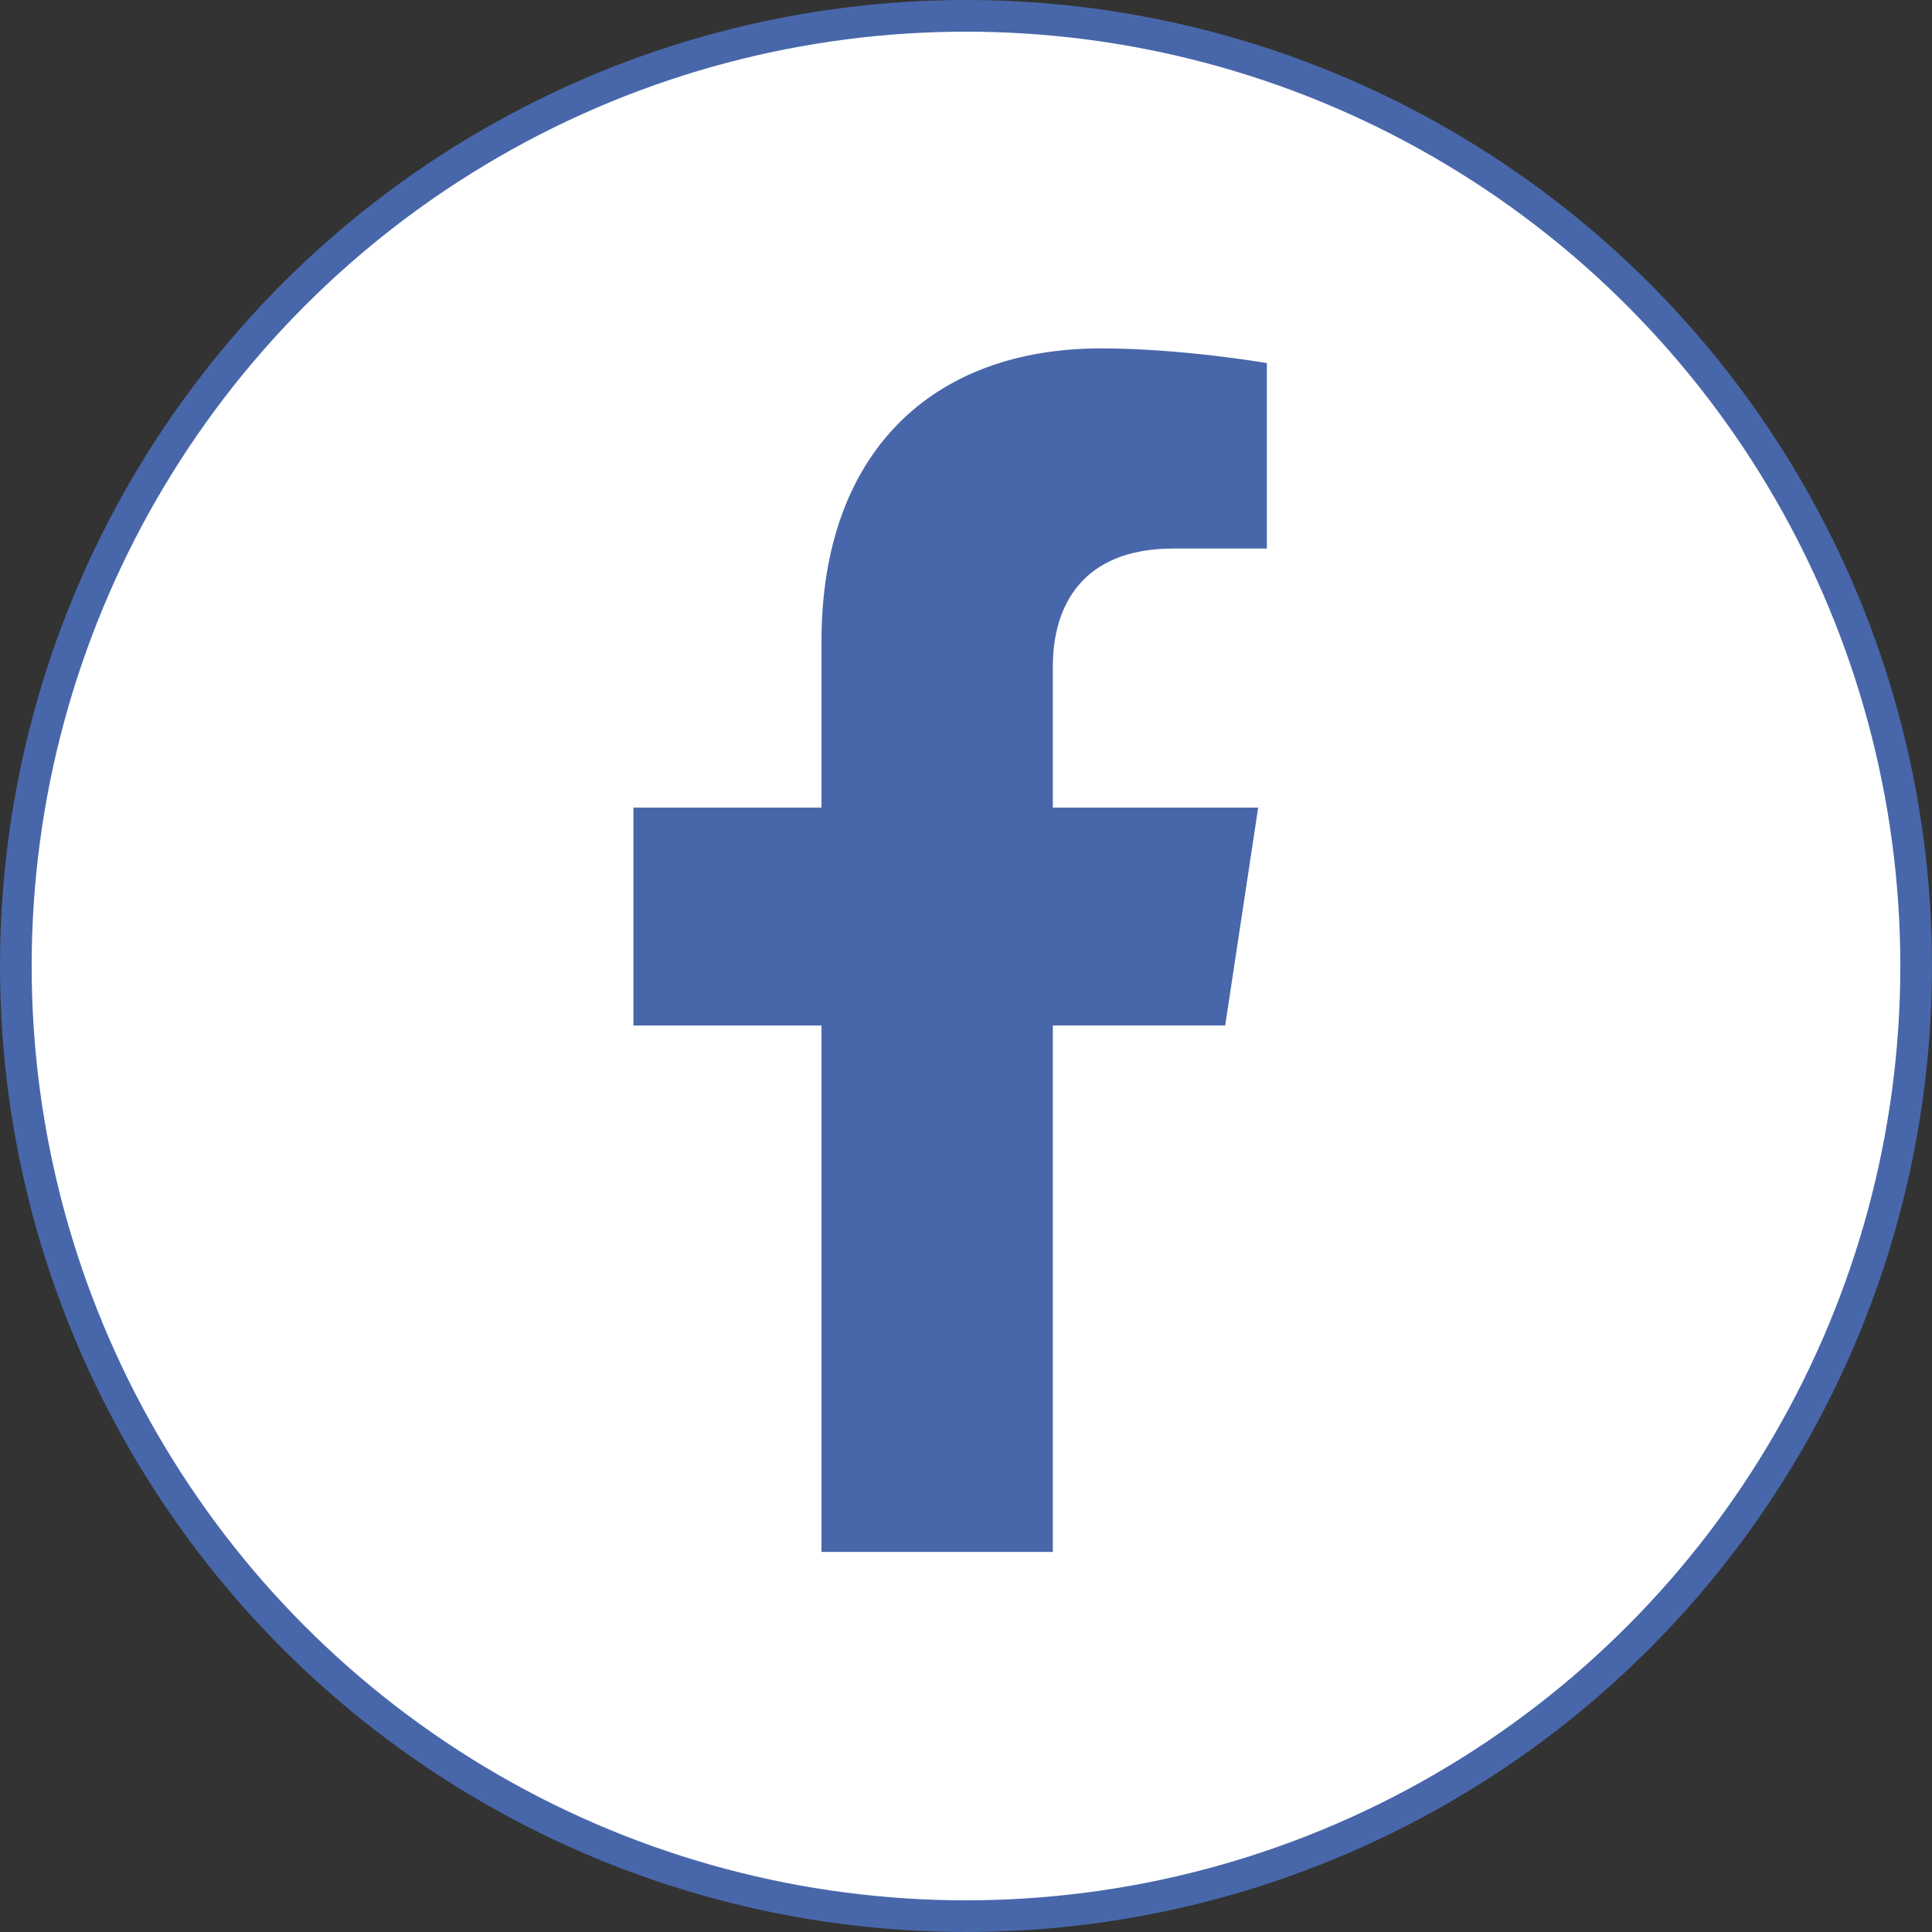
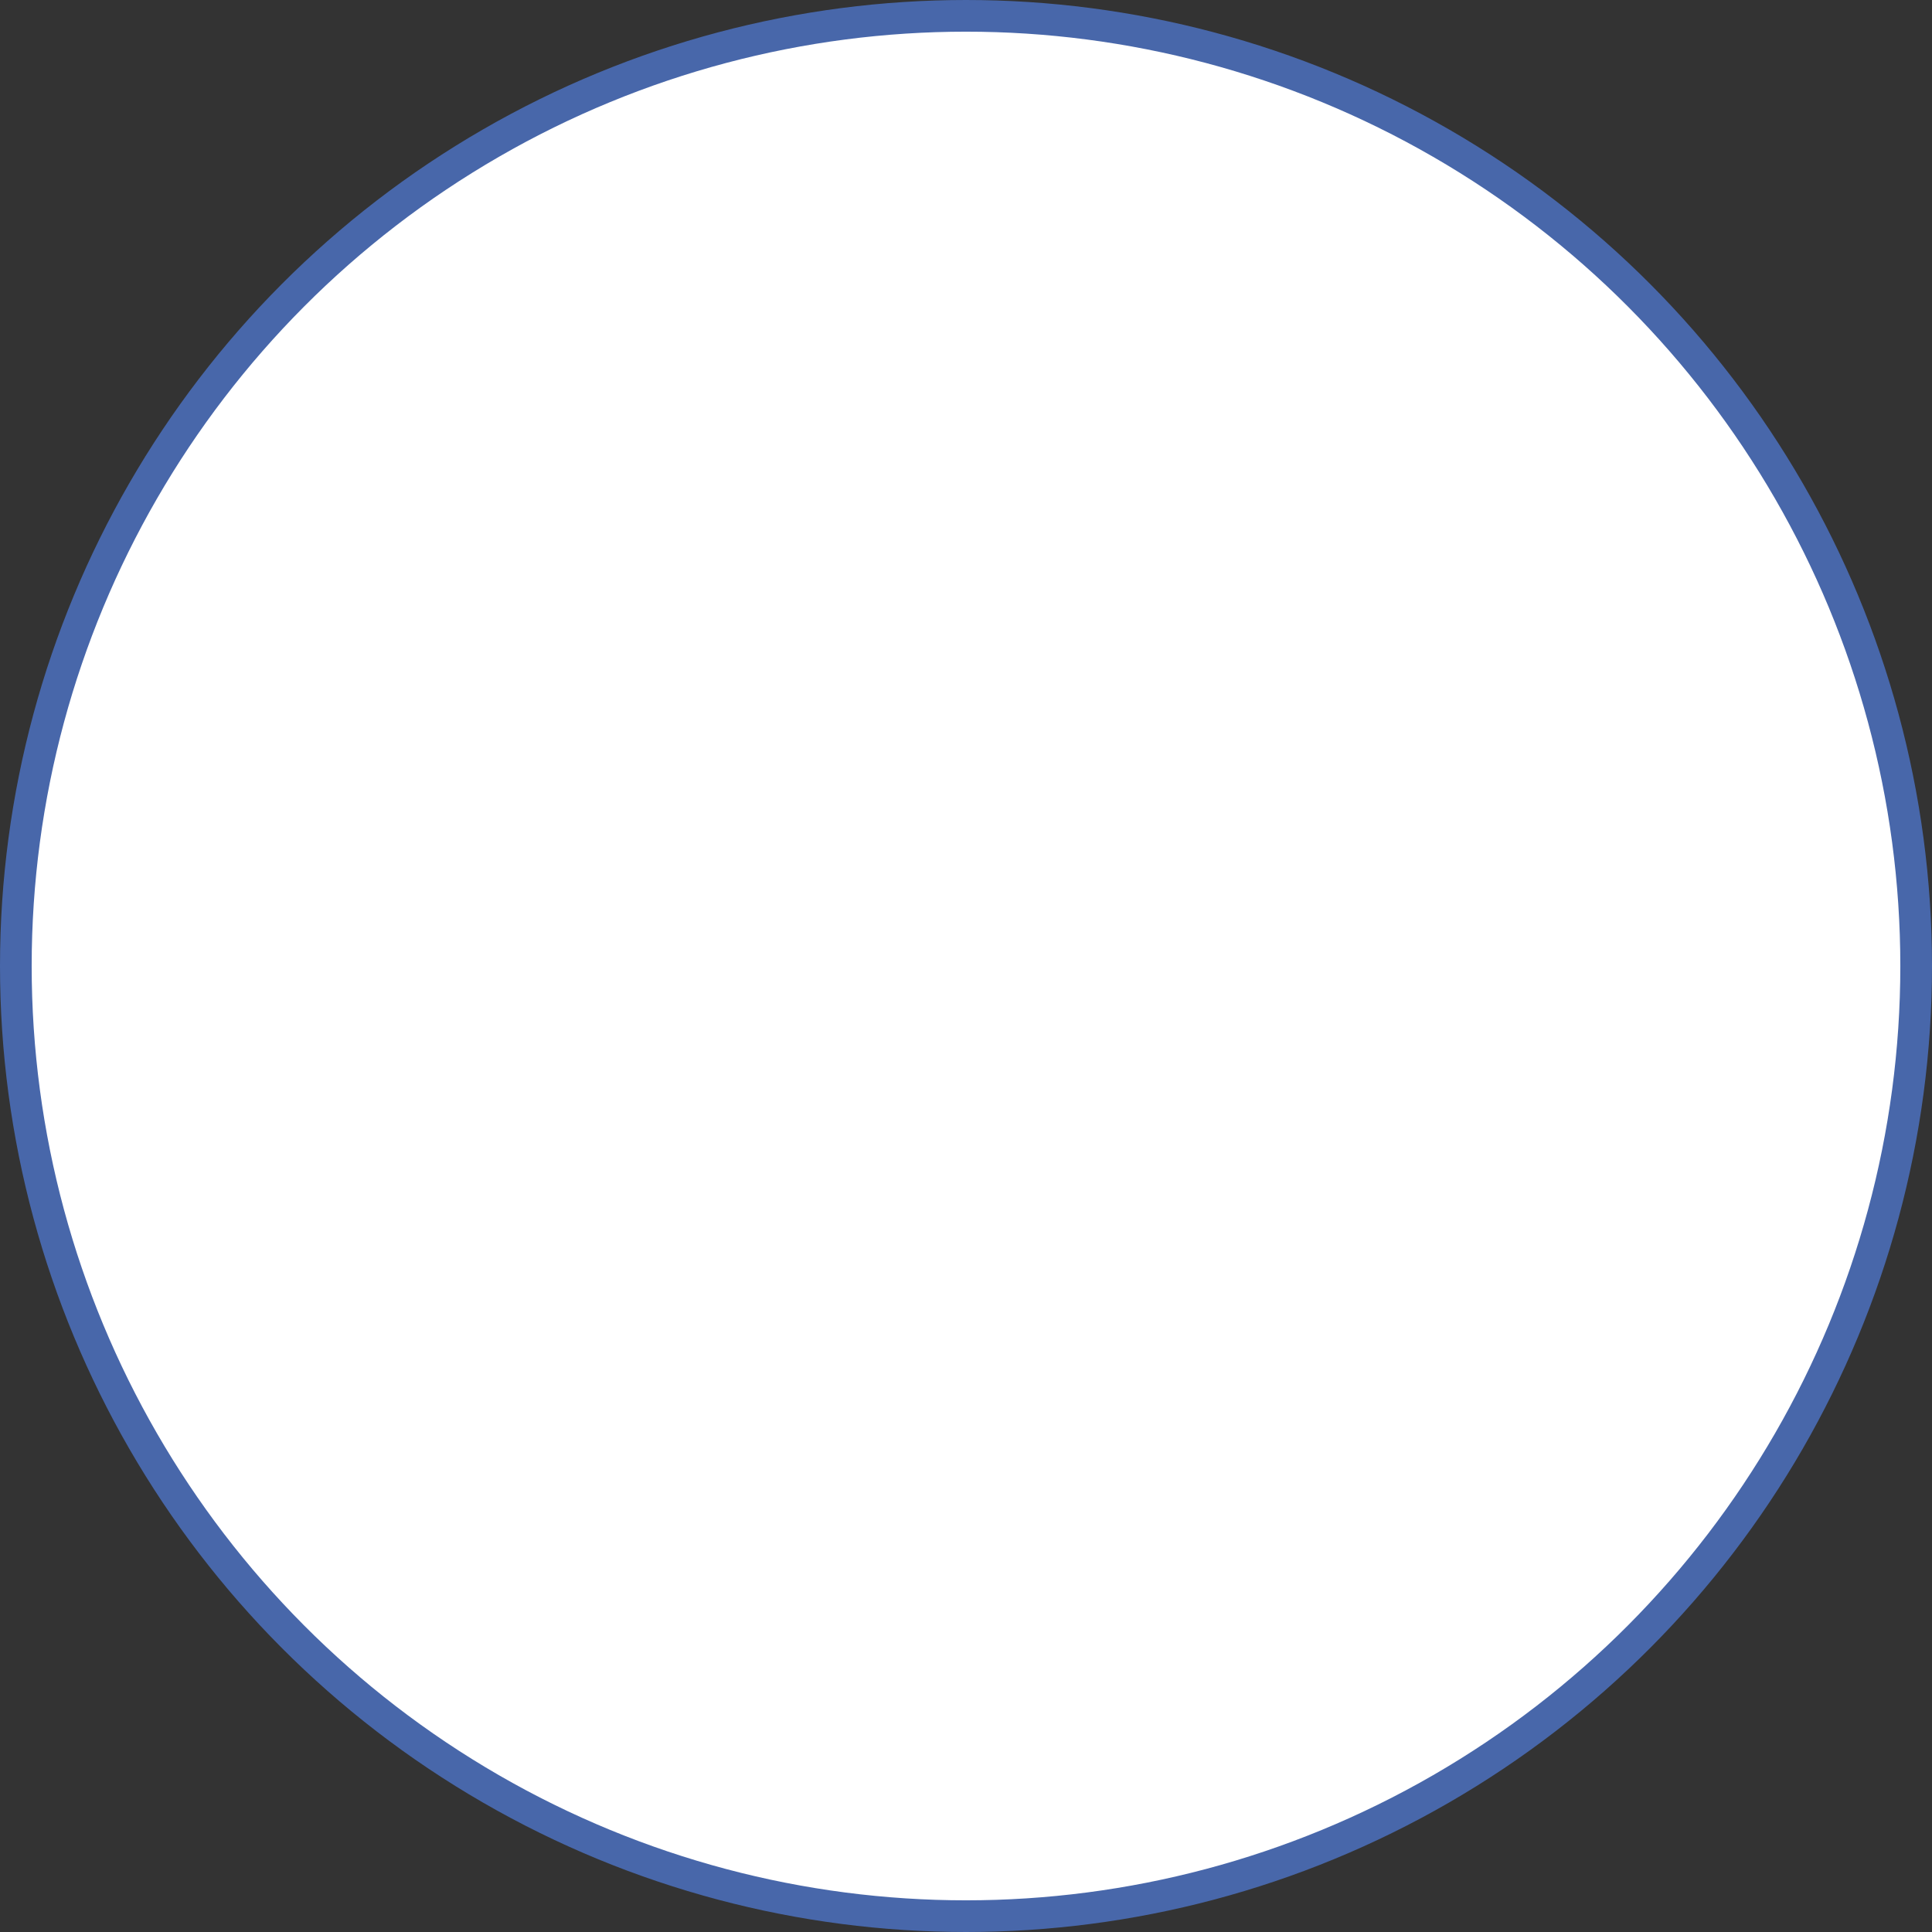
<svg xmlns="http://www.w3.org/2000/svg" width="61" height="61" viewBox="0 0 61 61" fill="none">
  <rect x="0" y="0" width="61" height="61" fill="#333333" stroke="none" />
  <g clip-path="url(#clip0_4121_62364)">
    <circle cx="30.5" cy="30.5" r="30" fill="white" stroke="#4867AA" />
-     <path d="M25.937 32.379V49H29.589H33.242V32.377H38.684L39.725 25.499H33.242V21.037C33.242 19.156 34.148 17.319 37.047 17.319H40V11.464C40 11.464 37.322 11 34.763 11C29.421 11 25.937 14.293 25.937 20.255V25.5H20V32.379H25.937Z" fill="#4867AA" />
  </g>
  <defs>
    <clipPath id="clip0_4121_62364">
      <rect width="61" height="61" rx="9" fill="white" />
    </clipPath>
  </defs>
</svg>